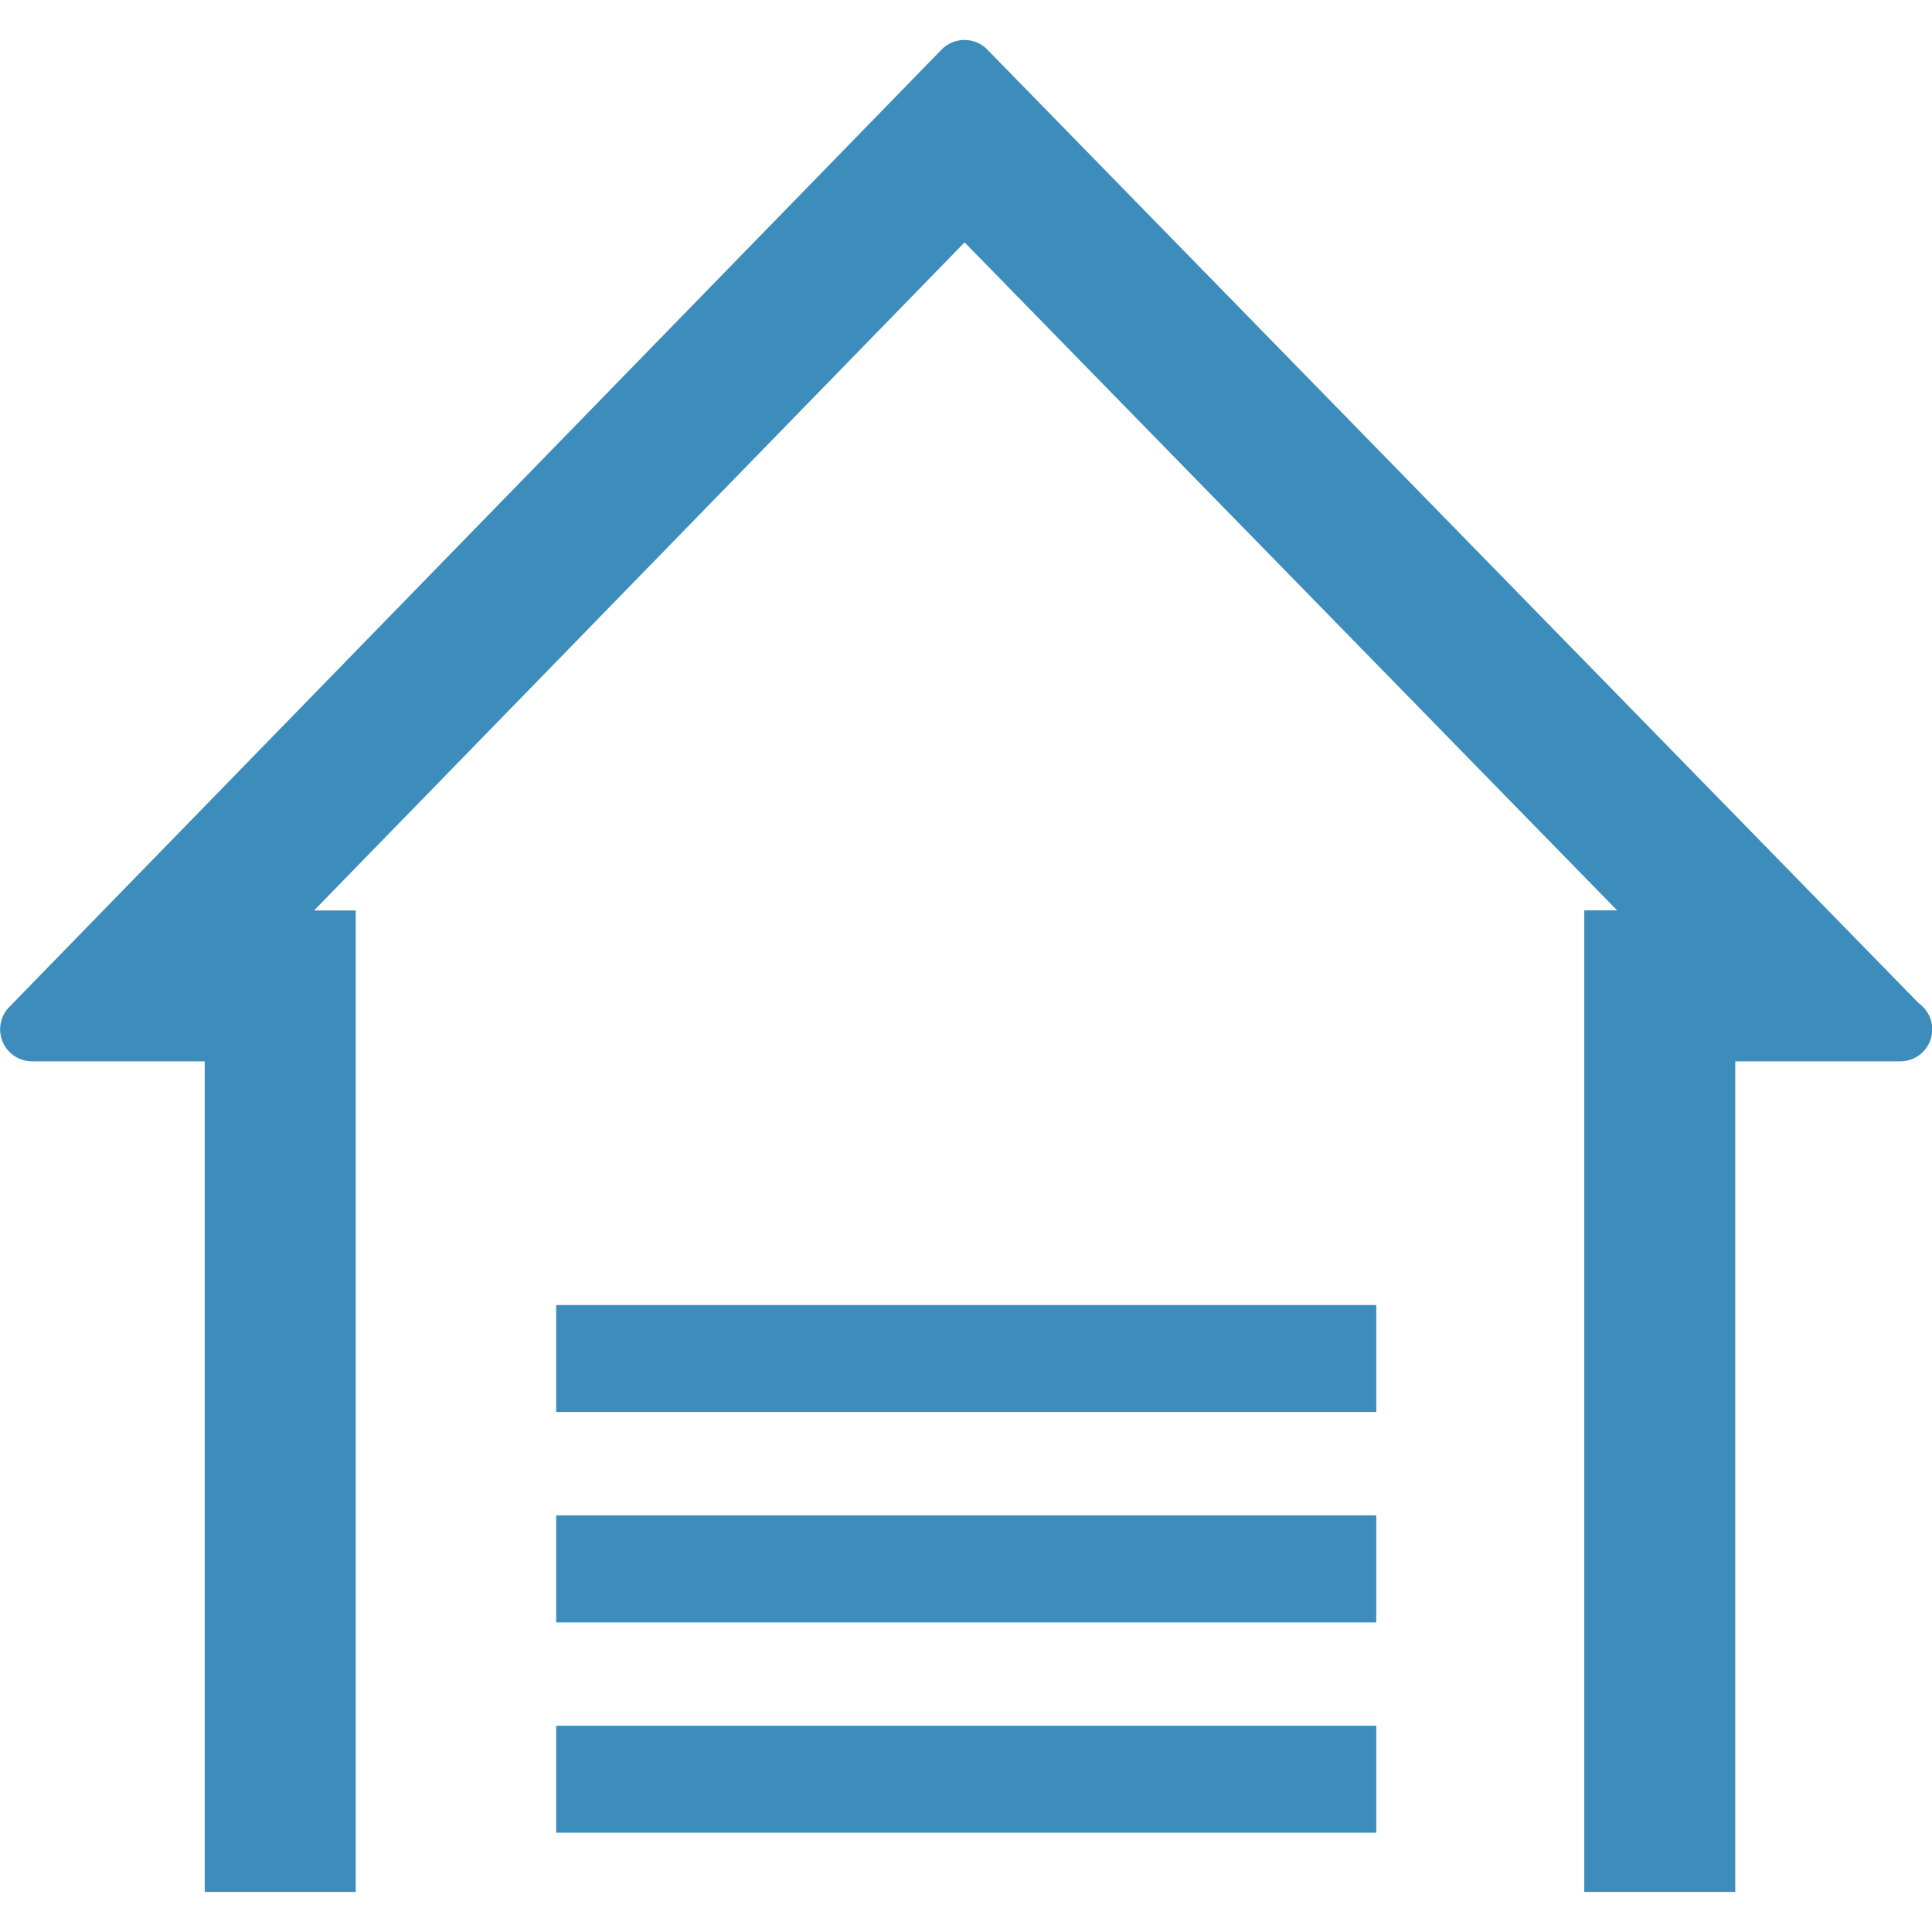
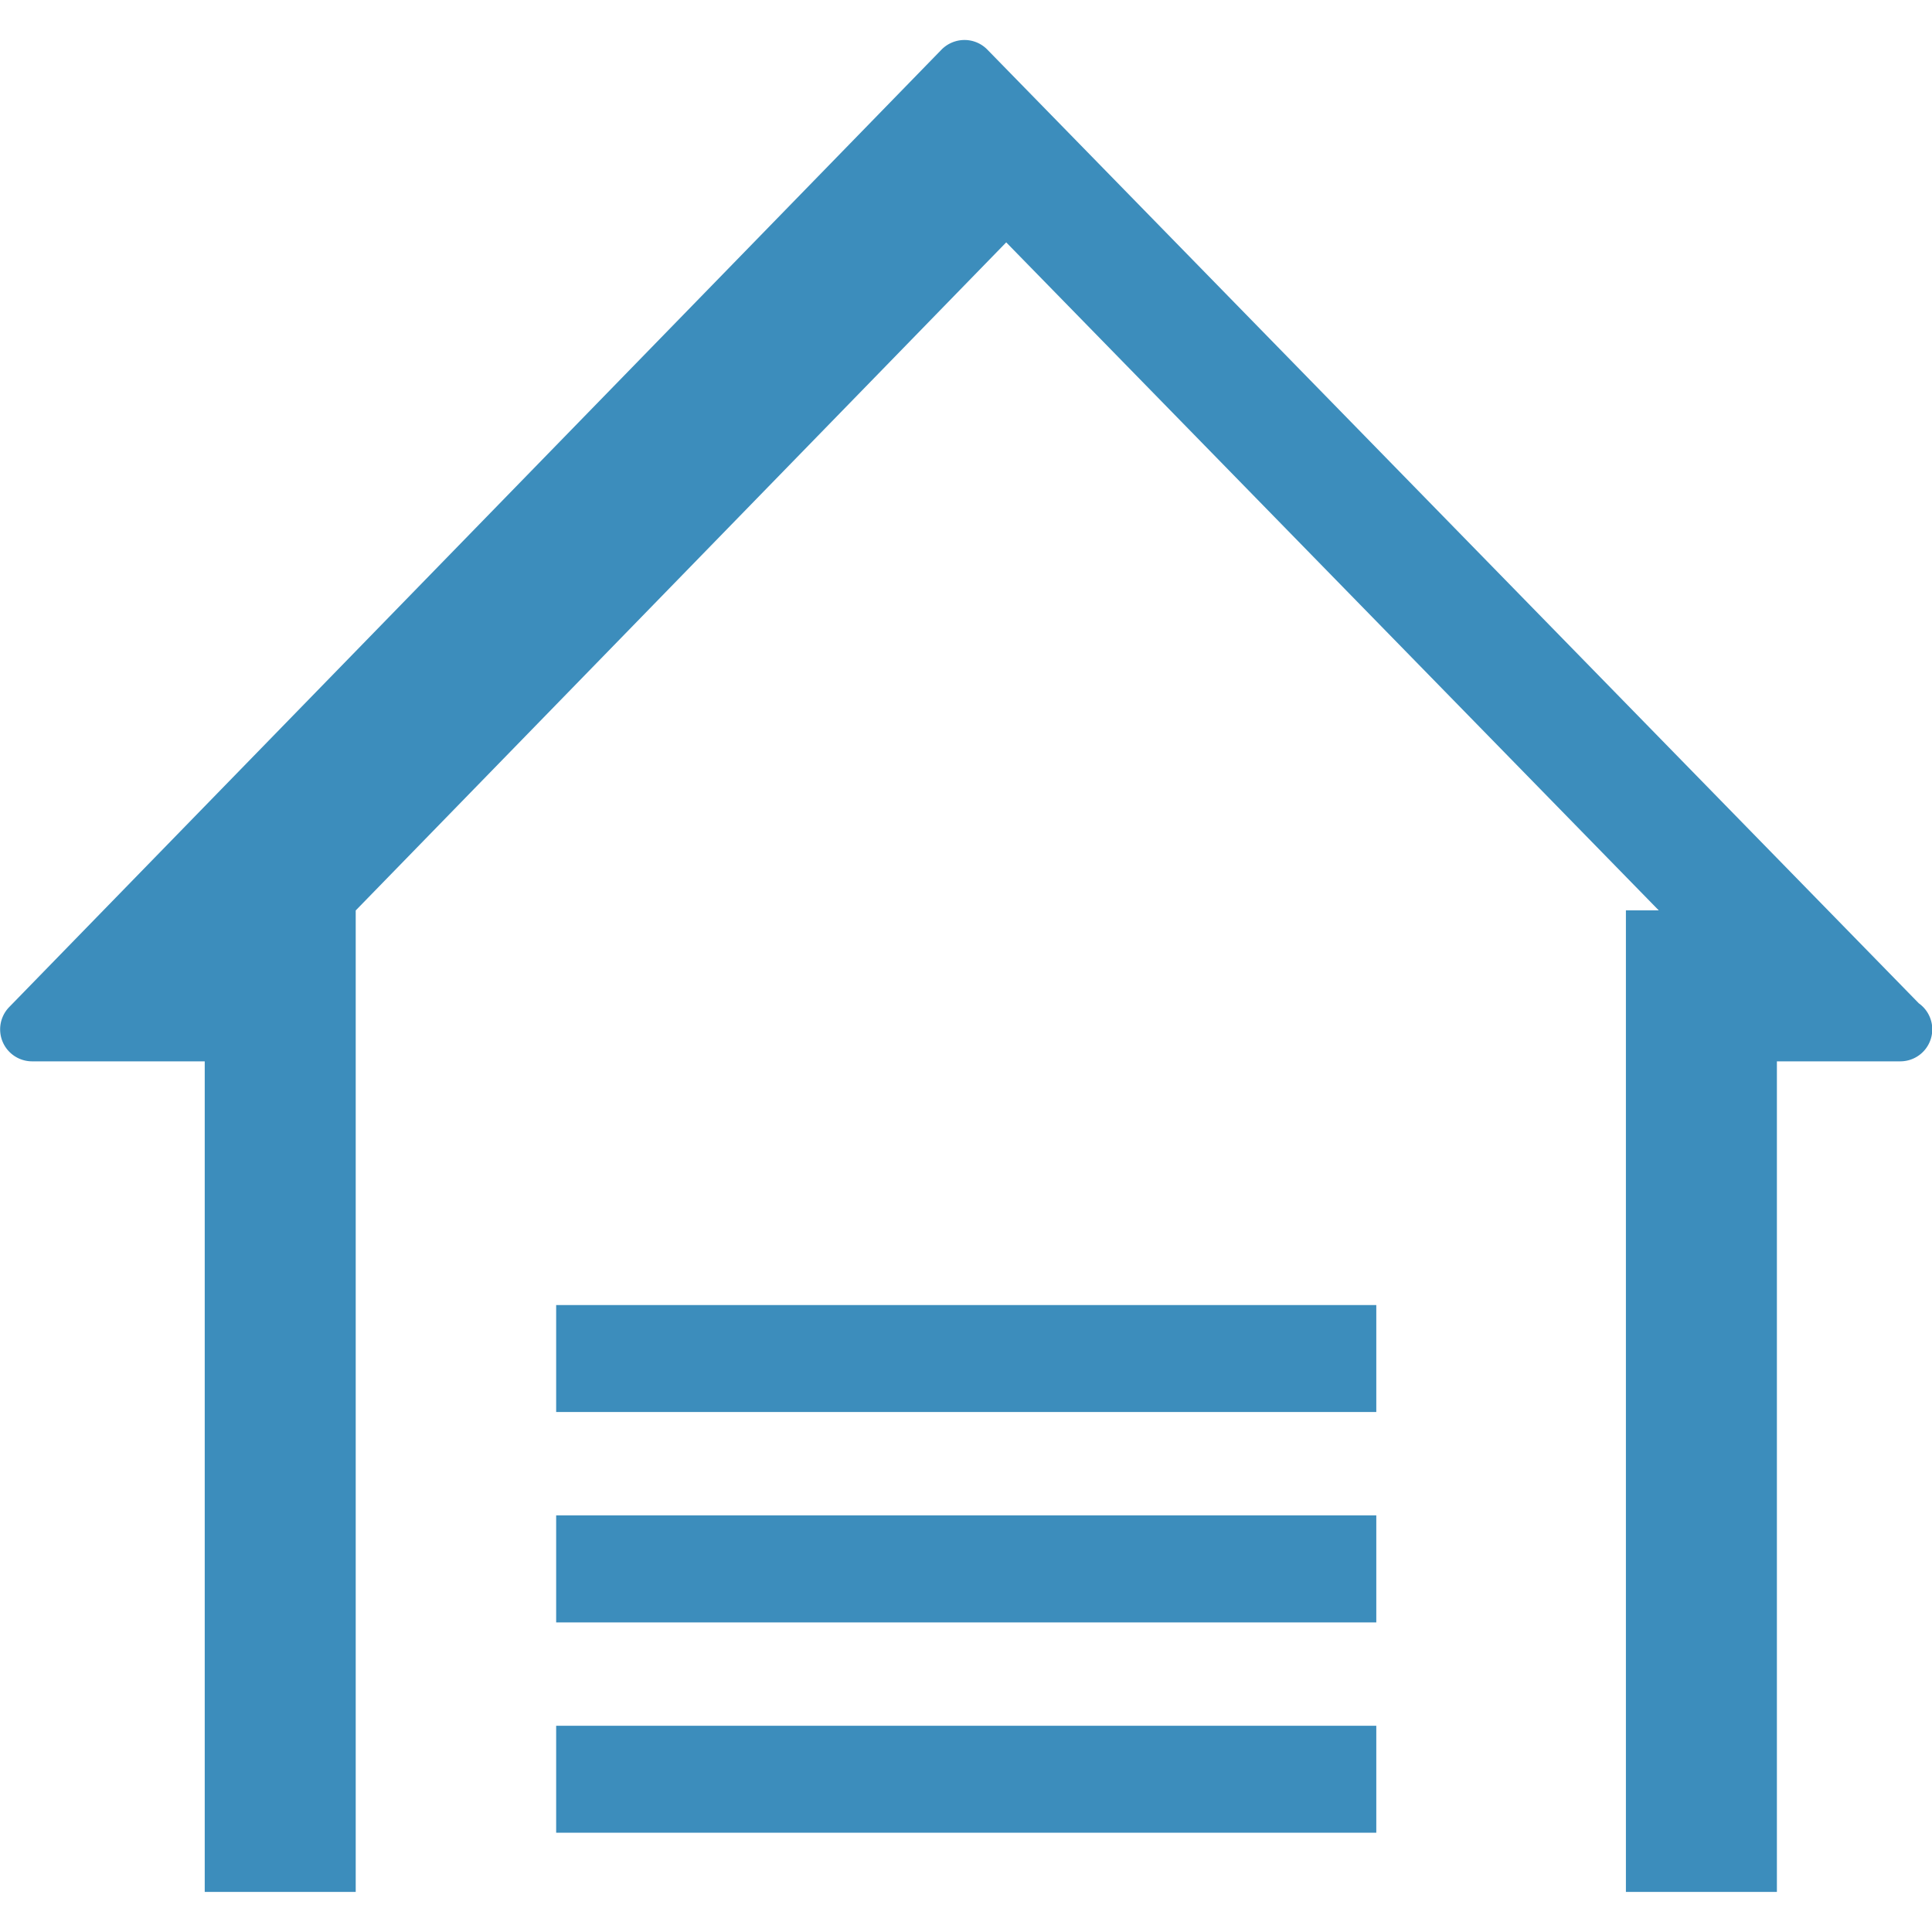
<svg xmlns="http://www.w3.org/2000/svg" t="1728355945977" class="icon" viewBox="0 0 1024 1024" version="1.1" p-id="2729" width="200" height="200">
-   <path d="M1016.901 531.661l-493.568-505.344a16.896 16.896 0 0 0-12.134-5.12 17.101 17.101 0 0 0-12.186 5.12l-494.08 507.392a16.947 16.947 0 0 0 12.186 28.826h91.392v440.218H188.536V482.56h-22.067l344.781-354.099 345.856 354.048h-17.408v520.243h80.026v-440.218H1007.122a16.947 16.947 0 0 0 9.728-30.874zM294.776 914.688h434.688v56.678h-434.688v-56.678z m0-111.514h434.688v56.73h-434.688v-56.73z m0-111.462h434.688v56.678h-434.688V691.712z" fill="#3C8DBC" p-id="2730" />
+   <path d="M1016.901 531.661l-493.568-505.344a16.896 16.896 0 0 0-12.134-5.12 17.101 17.101 0 0 0-12.186 5.12l-494.08 507.392a16.947 16.947 0 0 0 12.186 28.826h91.392v440.218H188.536V482.56l344.781-354.099 345.856 354.048h-17.408v520.243h80.026v-440.218H1007.122a16.947 16.947 0 0 0 9.728-30.874zM294.776 914.688h434.688v56.678h-434.688v-56.678z m0-111.514h434.688v56.73h-434.688v-56.73z m0-111.462h434.688v56.678h-434.688V691.712z" fill="#3C8DBC" p-id="2730" />
</svg>